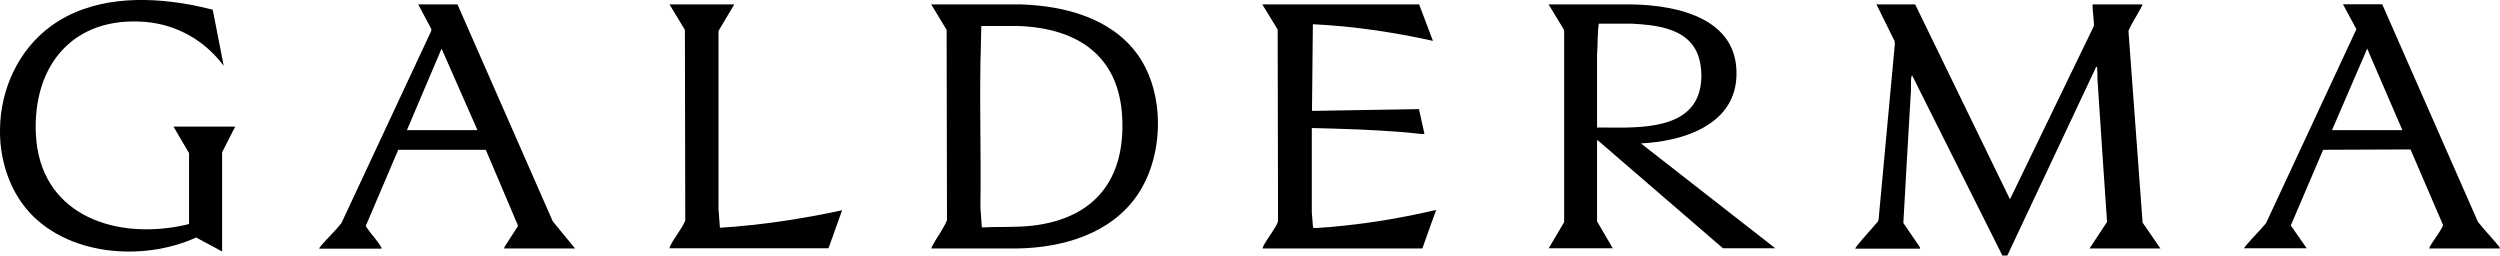
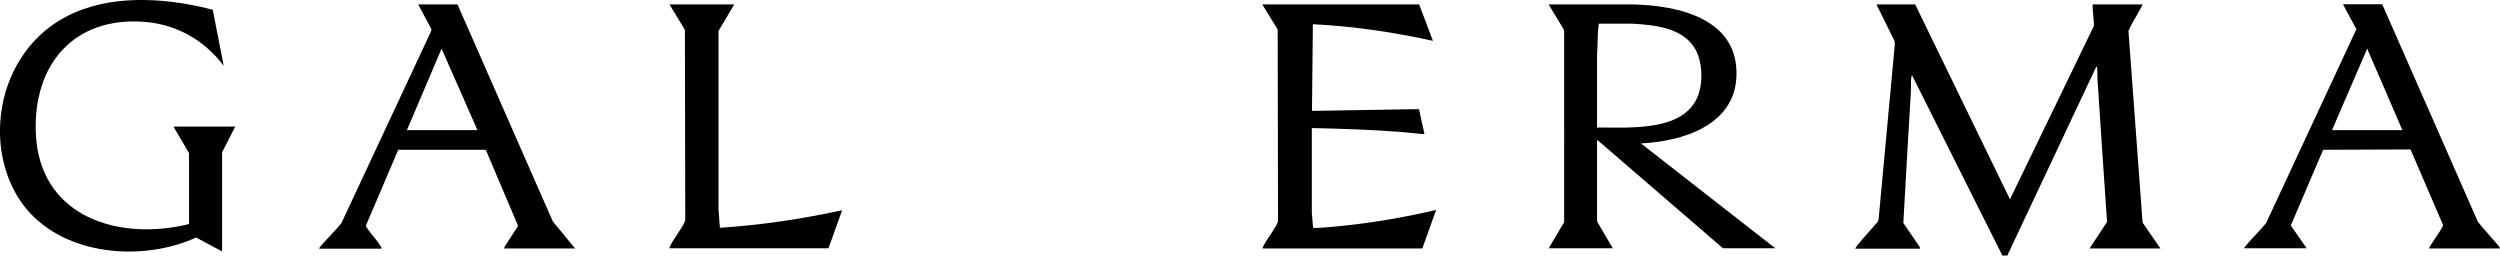
<svg xmlns="http://www.w3.org/2000/svg" id="Camada_1" viewBox="0 0 141.37 14.45">
  <path d="M113.23,14.45l-5.1-10.18s-.05.05-.05.09c-.03.23-.01.53-.02.77-.14,2.49-.3,4.98-.43,7.48l.93,1.36.02.09h-3.67c.02-.06.08-.13.12-.19.37-.46.78-.89,1.16-1.34l.04-.11.92-9.93-.02-.18-1.02-2.06h2.19l5.36,11.02,4.75-9.81c0-.39-.08-.78-.08-1.16,0-.03,0-.03.03-.05h2.79c0,.06-.04.11-.07.17-.23.45-.53.87-.72,1.33l.8,10.84,1.01,1.46h-4.01l.99-1.5c-.18-2.68-.37-5.37-.54-8.05-.01-.2,0-.44-.02-.64,0-.04,0-.08-.05-.09l-5.03,10.68h-.27Z" />
  <path d="M0,7.29C.03,5.03,1.05,2.81,2.89,1.47,5.14-.16,8.09-.22,10.73.26c.44.08.87.18,1.3.29l.62,3.17c-1.08-1.43-2.62-2.32-4.42-2.48C4.15.9,1.83,3.69,2.03,7.62c.23,4.38,4.19,5.89,8.06,5.18.08-.02.58-.11.6-.14v-4s-.88-1.5-.88-1.5h3.49l-.74,1.45v5.61l-1.47-.79c-3.02,1.38-7.38,1.04-9.6-1.62C.51,10.63.02,9.05,0,7.54c0-.08,0-.17,0-.25Z" />
  <path d="M87.57,14.05l.88-1.49V1.78s-.03-.13-.03-.13l-.85-1.4h4.74c2.62.05,6.05.82,5.88,4.12-.14,2.75-3.1,3.63-5.4,3.74l7.6,5.93h-2.96l-7.05-6.08-.07-.04v4.6l.89,1.52h-3.64ZM90.32,7.21c1.84-.01,5.09.28,5.76-1.98.22-.73.17-1.77-.21-2.44-.68-1.22-2.3-1.38-3.56-1.45h-1.9c-.09.58-.05,1.17-.1,1.75v4.13Z" />
  <path d="M80.25.25l.78,2.06c-2.23-.49-4.5-.83-6.79-.94l-.05,4.9,6.05-.1.31,1.4s-.11.01-.14.01c-.4-.04-.81-.09-1.21-.12-1.67-.13-3.34-.18-5.02-.22v4.77s.07.86.07.86c.02.03.2.02.24.02.5-.03,1.01-.07,1.51-.13,1.75-.18,3.5-.49,5.21-.89l-.78,2.18h-9.03s0-.06.02-.09c.14-.34.81-1.18.85-1.46l-.02-10.83-.87-1.42h8.86Z" />
  <path d="M141.37,14.05h-4.01c.03-.1.11-.2.16-.3.18-.28.44-.62.58-.9.02-.05.06-.09.04-.15l-1.83-4.25h-.03s-4.91.02-4.91.02l-1.83,4.28.9,1.29h-3.54c.03-.07.11-.16.16-.22.35-.41.74-.79,1.08-1.2l5.11-10.97-.76-1.41h2.22l5.41,12.3c.36.46.77.88,1.14,1.33.04.04.09.11.1.16ZM131.86,7.36h3.99l-1.99-4.61-1.99,4.61Z" />
  <path d="M32.52,14.05h-4.01l.02-.09.75-1.16v-.07s-1.81-4.26-1.81-4.26h-4.95s-1.83,4.29-1.83,4.29c0,.05.05.1.07.14.22.34.61.73.79,1.07.02.03.03.05.02.09h-3.52c.01-.06.07-.13.11-.17.37-.44.8-.83,1.15-1.28L24.39,1.74v-.1s-.74-1.39-.74-1.39h2.22l5.39,12.27,1.26,1.53ZM27,7.36l-2.03-4.61-1.96,4.61h3.99Z" />
-   <path d="M41.52.25l-.89,1.5v10.08s.08,1.05.08,1.05c2.33-.15,4.64-.5,6.91-.99l-.77,2.15h-8.99s.01-.06.02-.09c.22-.49.67-.98.87-1.48l-.02-10.78-.87-1.44h3.67Z" />
-   <path d="M52.66,14.05s.04-.11.05-.13c.26-.49.63-.95.84-1.47l-.02-10.76-.87-1.44h5.07c2.46.08,5.11.76,6.61,2.85,1.56,2.19,1.48,5.71-.01,7.91-1.5,2.21-4.21,2.99-6.77,3.04h-4.89ZM55.51,12.86c.96-.05,1.92.01,2.88-.1,3.5-.41,5.24-2.6,5.07-6.1-.17-3.54-2.56-5.07-5.88-5.19h-2.09c-.01.32-.01.64-.02.96-.1,3.08.02,6.18-.03,9.26l.08,1.18Z" />
+   <path d="M41.52.25l-.89,1.5v10.08s.08,1.05.08,1.05c2.33-.15,4.64-.5,6.91-.99l-.77,2.15h-8.99s.01-.06.02-.09c.22-.49.67-.98.87-1.48l-.02-10.78-.87-1.44Z" />
</svg>